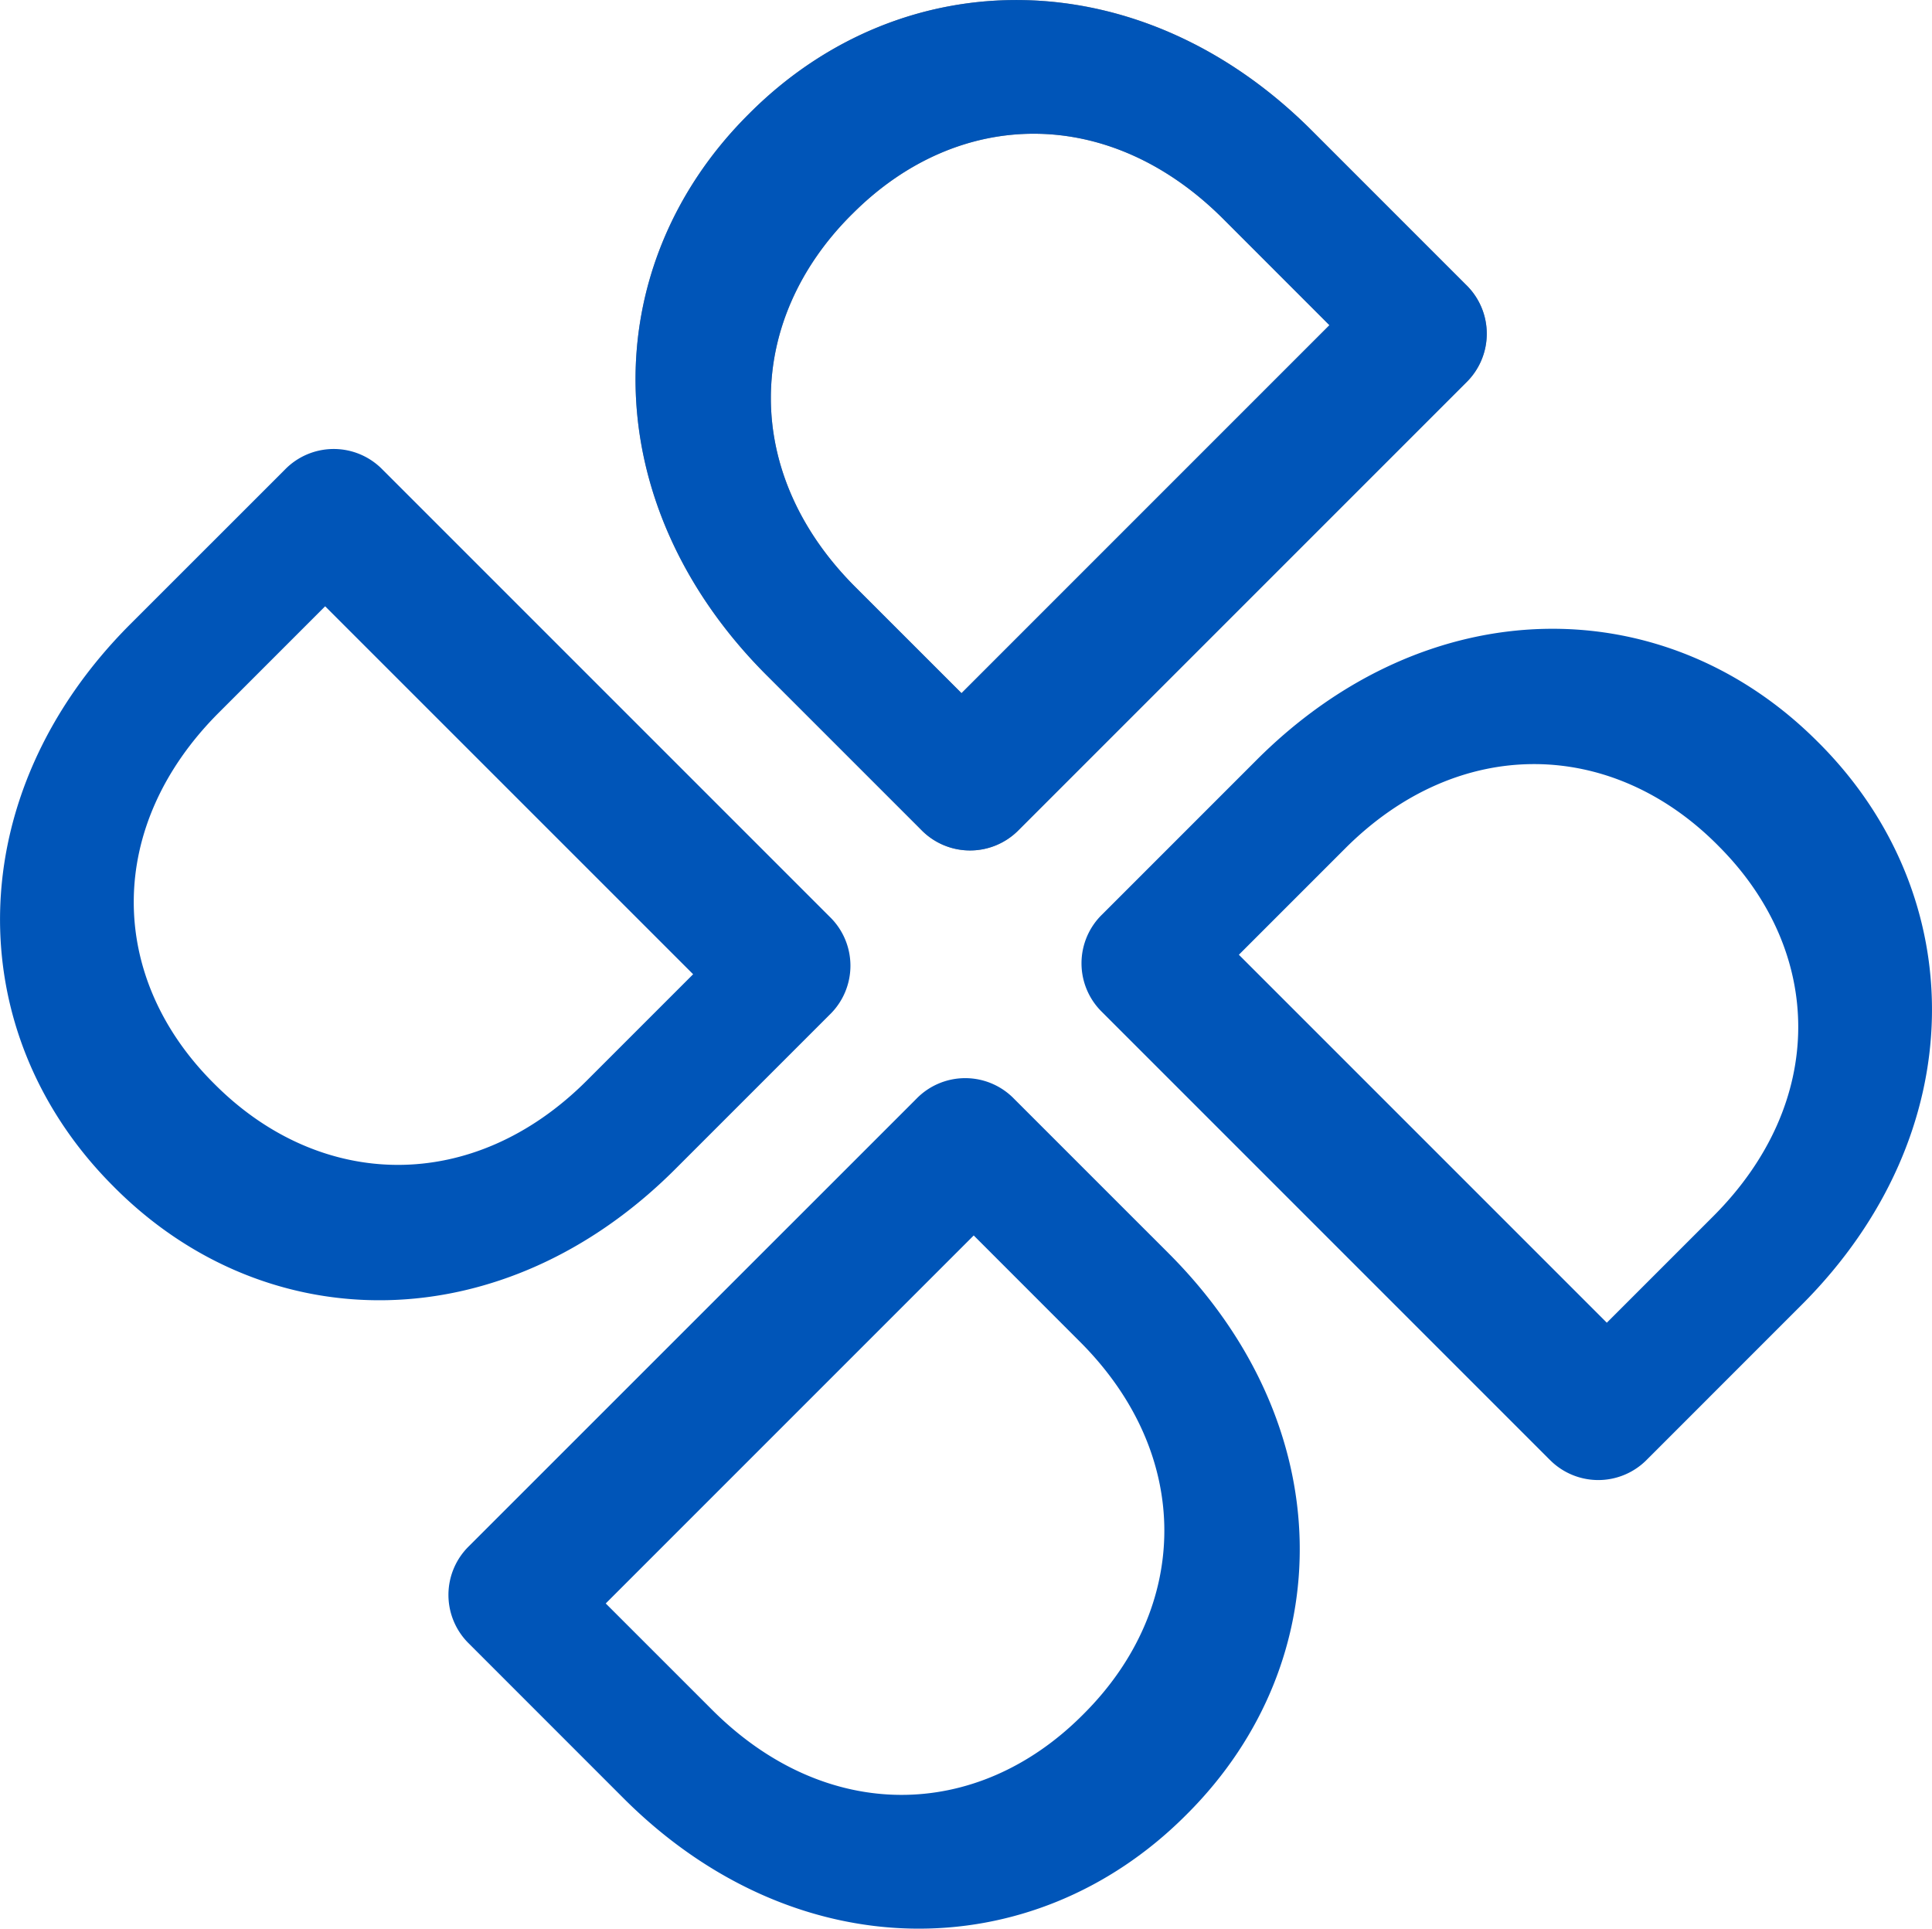
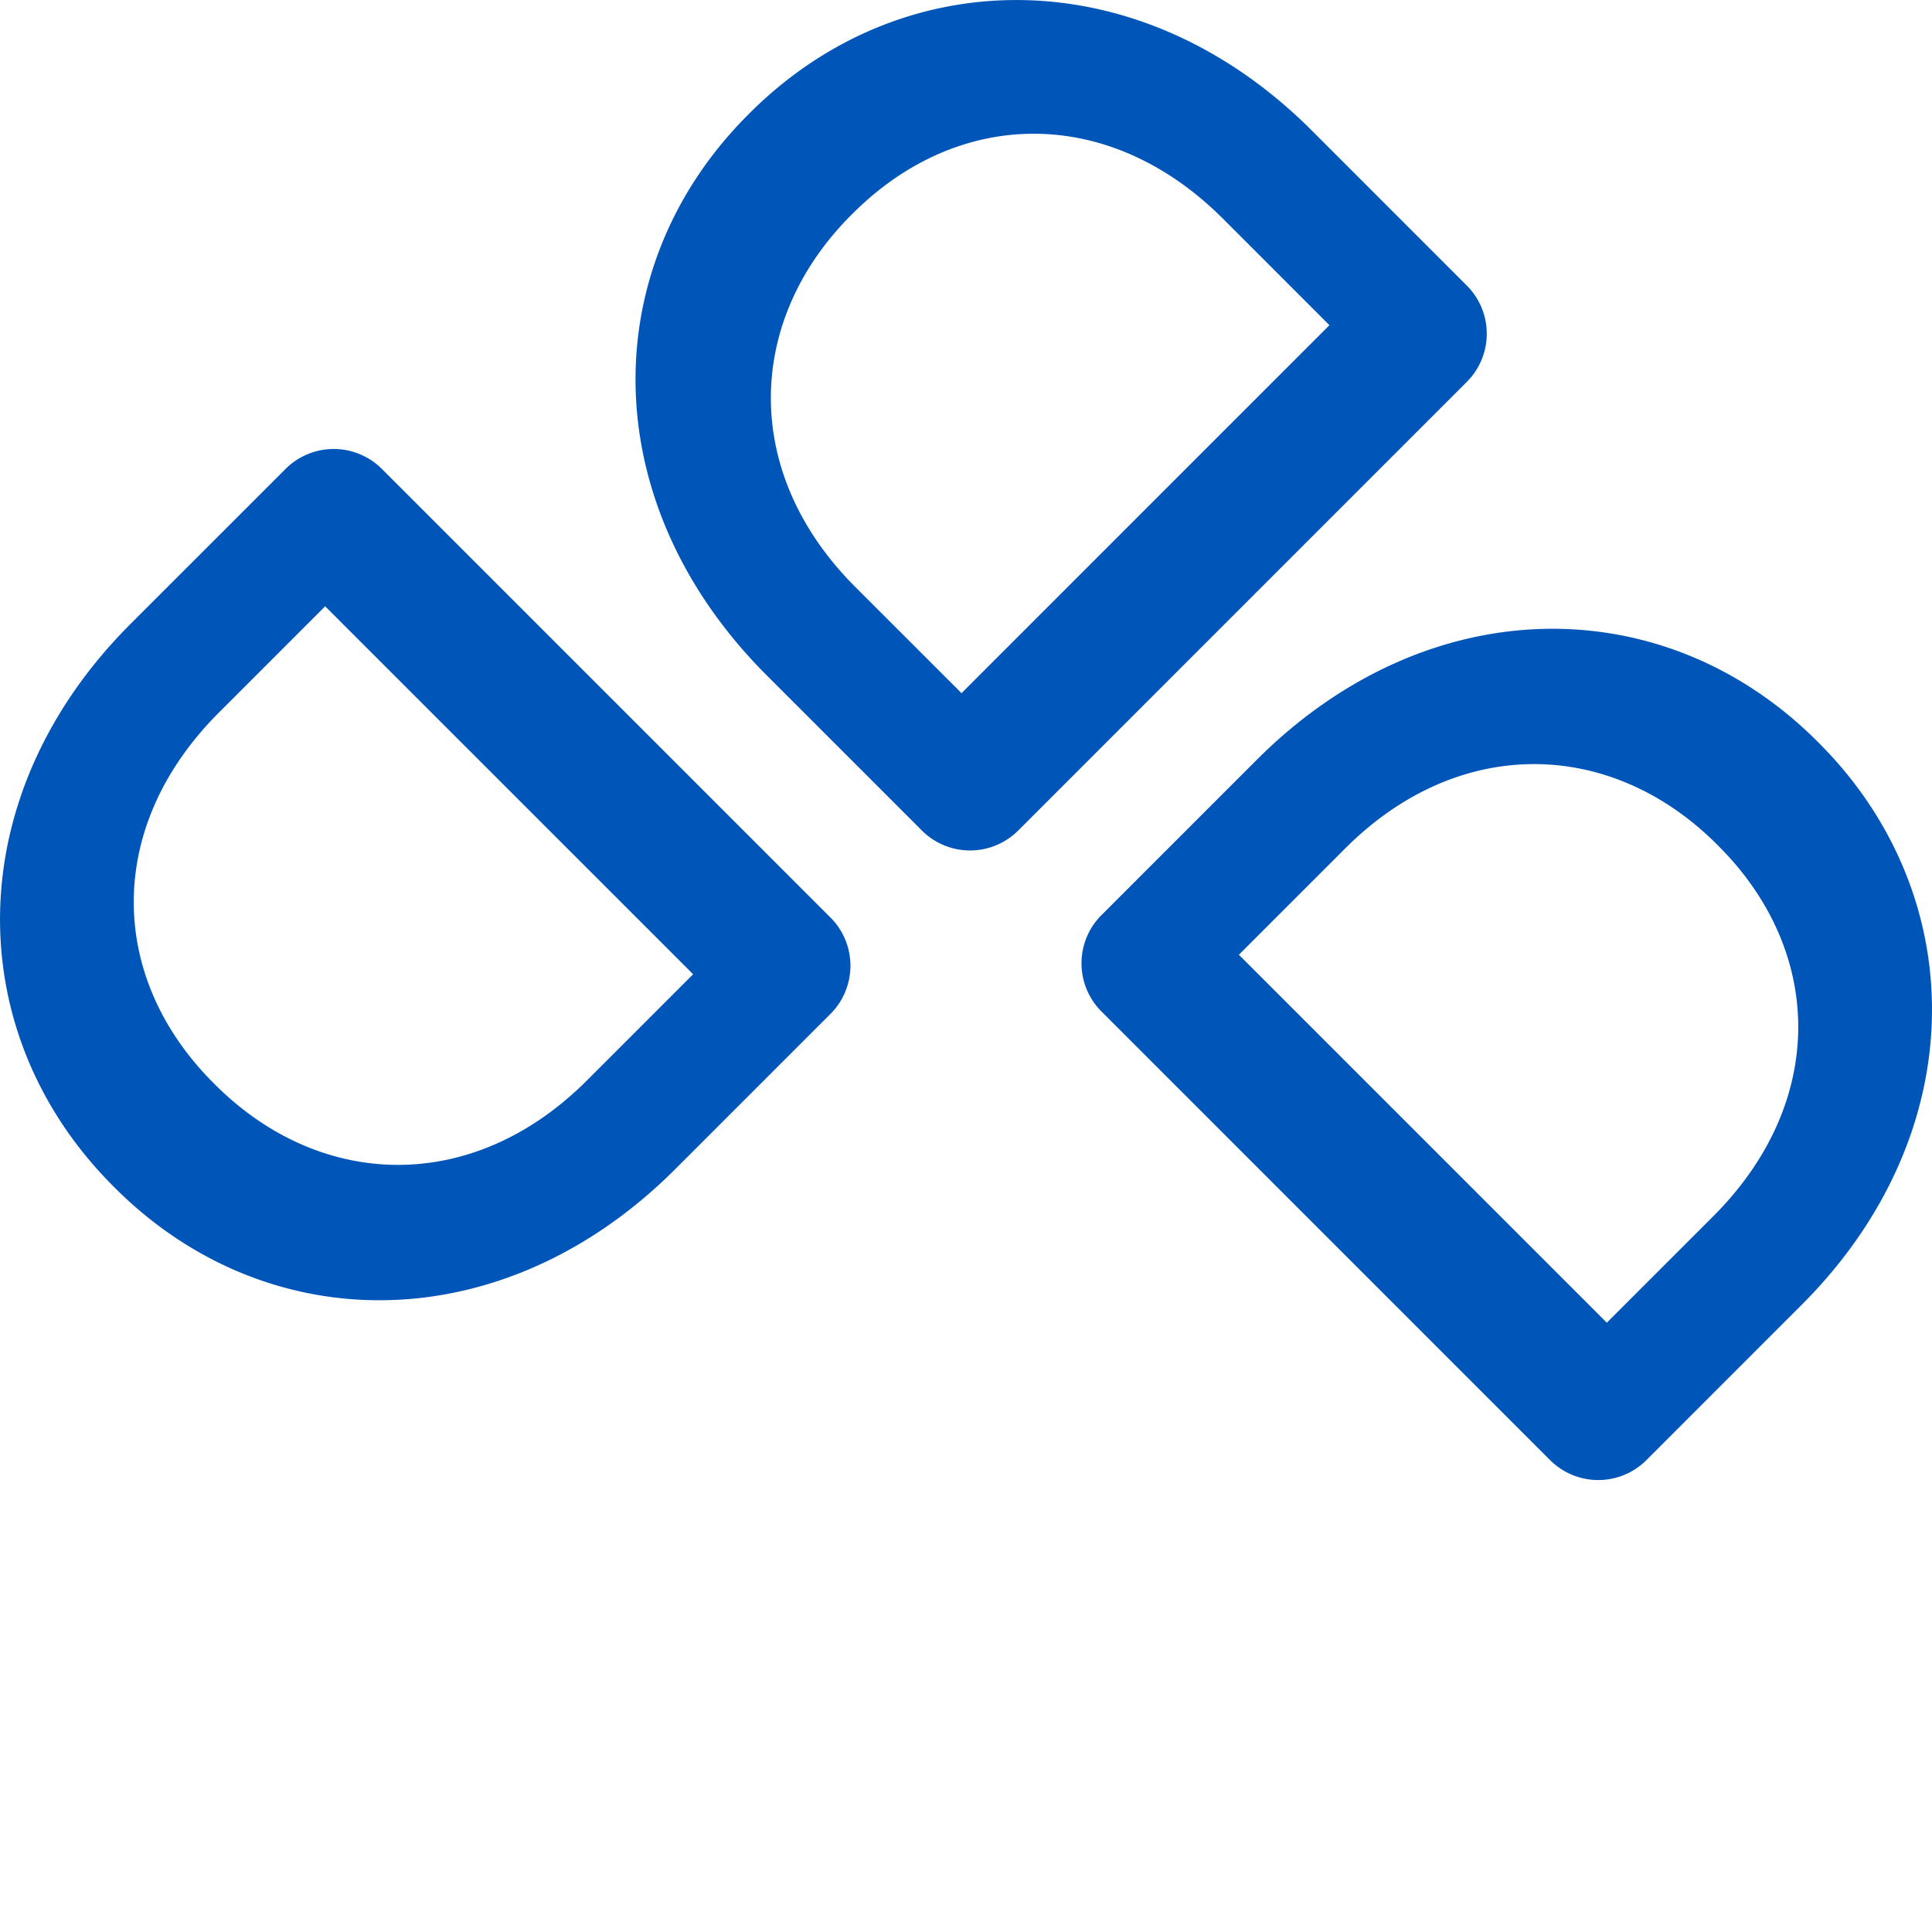
<svg xmlns="http://www.w3.org/2000/svg" viewBox="0 0 878.84 877.26">
  <title>vetilator PANTONE 2935</title>
  <g id="Layer_2" data-name="Layer 2">
    <g id="Layer_1-2" data-name="Layer 1">
-       <path d="M705.14,663.46a30.5,30.5,0,0,0,43.78,0l70.27-70.28c77.69-77.69,77.34-185.38,7.78-254.95l-.71-.7C756.7,268,649.71,268.32,572,346l-70.27,70.28a30.48,30.48,0,0,0,0,43.78l203.39,203.4Zm25.78-61.1L562.84,434.28l48.73-48.73c51.91-51.9,121.47-50.14,169.84-1.77l.7.71c48.39,48.39,49.45,117.24-2.46,169.14l-48.73,48.73Z" style="fill:#0055b8;stroke:#0055b8;stroke-miterlimit:10" />
-       <path d="M213.75,703.57a30.5,30.5,0,0,0,0,43.78L284,817.62C361.71,895.31,469.4,895,539,825.4l.71-.71c69.56-69.56,69.21-176.55-8.48-254.25l-70.27-70.26a30.48,30.48,0,0,0-43.78,0L213.75,703.57Zm61.09,25.78L442.93,561.26,491.65,610c51.91,51.91,50.14,121.48,1.77,169.84l-.71.71c-48.37,48.38-117.23,49.44-169.14-2.47l-48.73-48.72Z" style="fill:#0055b8;stroke:#0055b8;stroke-miterlimit:10" />
+       <path d="M705.14,663.46a30.5,30.5,0,0,0,43.78,0l70.27-70.28c77.69-77.69,77.34-185.38,7.78-254.95l-.71-.7C756.7,268,649.71,268.32,572,346l-70.27,70.28a30.48,30.48,0,0,0,0,43.78l203.39,203.4Zm25.78-61.1L562.84,434.28l48.73-48.73c51.91-51.9,121.47-50.14,169.84-1.77l.7.71c48.39,48.39,49.45,117.24-2.46,169.14l-48.73,48.73" style="fill:#0055b8;stroke:#0055b8;stroke-miterlimit:10" />
      <path d="M173.7,214a30.49,30.49,0,0,0-43.79,0L59.64,284.25C-18,361.94-17.7,469.64,51.87,539.2l.7.71c69.56,69.56,176.56,69.21,254.25-8.48l70.27-70.27a30.5,30.5,0,0,0,0-43.78L173.7,214Zm-25.79,61.08L316,443.15l-48.73,48.73C215.36,543.79,145.8,542,97.43,493.65l-.71-.71C48.34,444.57,47.28,375.71,99.19,323.8l48.72-48.73Z" style="fill:#0055b8;stroke:#0055b8;stroke-miterlimit:10" />
-       <path d="M666.54,173.69a30.48,30.48,0,0,0,0-43.78L596.27,59.63C518.59-18,410.89-17.7,341.32,51.87l-.7.7c-69.56,69.56-69.2,176.55,8.48,254.24l70.27,70.27a30.49,30.49,0,0,0,43.78,0L666.54,173.69Zm-61.09-25.77L437.38,316l-48.74-48.73c-51.9-51.91-50.13-121.46-1.77-169.84l.72-.7C436,48.33,504.82,47.27,556.73,99.18l48.72,48.74Z" style="fill:#0055b8;stroke:#8c8c8c;stroke-miterlimit:10" />
      <path d="M666.54,173.69a30.48,30.48,0,0,0,0-43.78L596.27,59.63C518.59-18,410.89-17.7,341.32,51.87l-.7.7c-69.56,69.56-69.2,176.55,8.48,254.24l70.27,70.27a30.49,30.49,0,0,0,43.78,0L666.54,173.69Zm-61.09-25.77L437.38,316l-48.74-48.73c-51.9-51.91-50.13-121.46-1.77-169.84l.72-.7C436,48.33,504.82,47.27,556.73,99.18l48.72,48.74Z" style="fill:#0055b8;stroke:#0055b8;stroke-miterlimit:10" />
    </g>
  </g>
</svg>